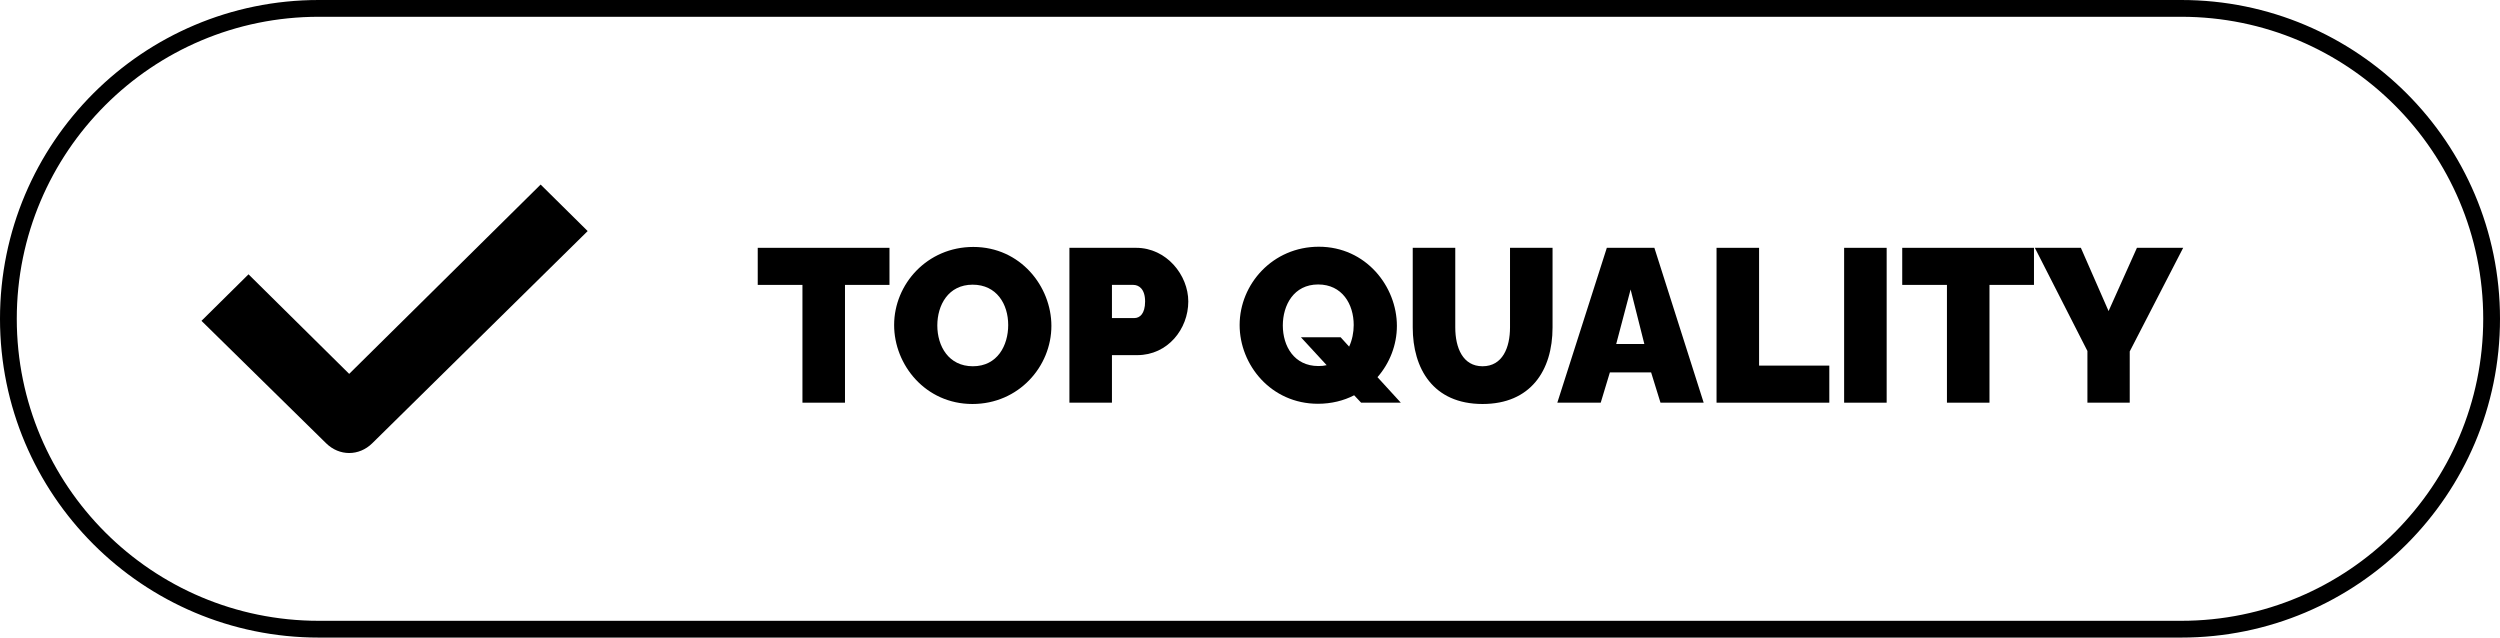
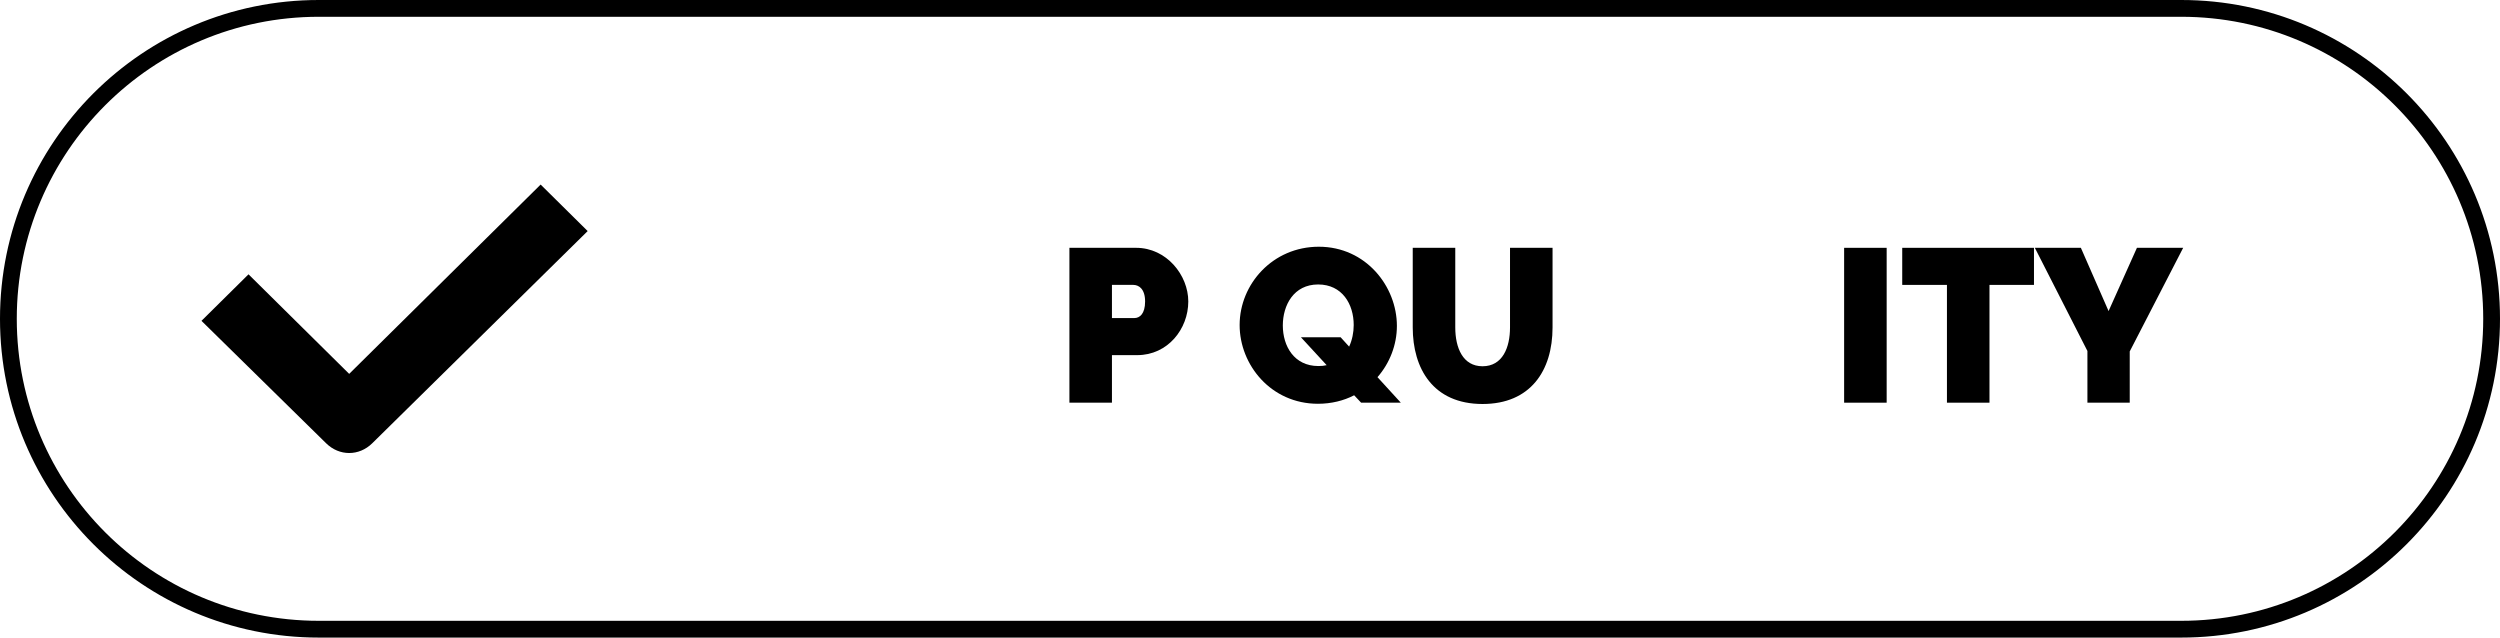
<svg xmlns="http://www.w3.org/2000/svg" viewBox="0 0 149 38" fill="black">
  <path fill-rule="evenodd" clip-rule="evenodd" d="M130 1H19C9.059 1 1 9.059 1 19C1 28.941 9.059 37 19 37H130C139.941 37 148 28.941 148 19C148 9.059 139.941 1 130 1ZM19 0C8.507 0 0 8.507 0 19C0 29.493 8.507 38 19 38H130C140.493 38 149 29.493 149 19C149 8.507 140.493 0 130 0H19Z" />
-   <path d="M53.013 16.98V14.77H45.161V16.98H47.826V24H50.361V16.98H53.013Z" />
-   <path d="M57.957 24.078C60.713 24.078 62.663 21.842 62.663 19.424C62.663 17.071 60.817 14.718 58.009 14.718C55.266 14.718 53.29 16.928 53.29 19.372C53.29 21.751 55.162 24.078 57.957 24.078ZM55.864 19.398C55.864 18.189 56.514 16.967 57.97 16.967C59.4 16.967 60.089 18.124 60.089 19.372C60.089 20.581 59.452 21.829 57.983 21.829C56.54 21.829 55.864 20.633 55.864 19.398Z" />
  <path d="M63.737 24H66.272V21.166H67.78C69.6 21.166 70.822 19.606 70.822 17.968C70.822 16.395 69.522 14.77 67.715 14.77H63.737V24ZM66.272 18.956V16.98H67.546C67.858 16.98 68.248 17.201 68.248 17.968C68.248 18.709 67.923 18.956 67.611 18.956H66.272Z" />
  <path d="M78.549 24.065C79.342 24.065 80.083 23.883 80.707 23.558L81.123 24H83.489L82.098 22.479C82.826 21.647 83.255 20.555 83.255 19.424C83.255 17.071 81.409 14.705 78.601 14.705C75.858 14.705 73.882 16.928 73.882 19.372C73.882 21.751 75.754 24.065 78.549 24.065ZM78.575 21.816C77.132 21.816 76.456 20.633 76.456 19.398C76.456 18.189 77.106 16.954 78.562 16.954C79.992 16.954 80.681 18.124 80.681 19.372C80.681 19.814 80.59 20.269 80.408 20.659L79.901 20.1H77.535L79.069 21.764C78.913 21.803 78.757 21.816 78.575 21.816Z" />
  <path d="M88.359 24.078C91.219 24.078 92.532 22.089 92.532 19.515V14.77H89.997V19.515C89.997 20.711 89.555 21.829 88.359 21.829C87.189 21.829 86.734 20.737 86.734 19.515V14.77H84.199V19.515C84.199 21.959 85.408 24.078 88.359 24.078Z" />
-   <path d="M95.767 14.77L92.816 24H95.403L95.949 22.193H98.406L98.965 24H101.539L98.601 14.77H95.767ZM98.003 20.503H96.326L97.184 17.253L98.003 20.503Z" />
-   <path d="M102.306 24H109.027V21.79H104.841V14.77H102.306V24Z" />
  <path d="M109.91 24H112.445V14.77H109.91V24Z" />
  <path d="M121.225 16.98V14.77H113.373V16.98H116.038V24H118.573V16.98H121.225Z" />
  <path d="M124.02 14.77H121.277L124.41 20.919V24H126.932V20.945L130.117 14.77H127.361L125.671 18.54L124.02 14.77Z" />
  <path d="M20.811 27C20.32 27 19.828 26.805 19.434 26.416L12.008 19.122L14.811 16.349L20.811 22.283L32.222 11L35.025 13.772L22.189 26.416C21.795 26.805 21.303 27 20.811 27Z" />
</svg>